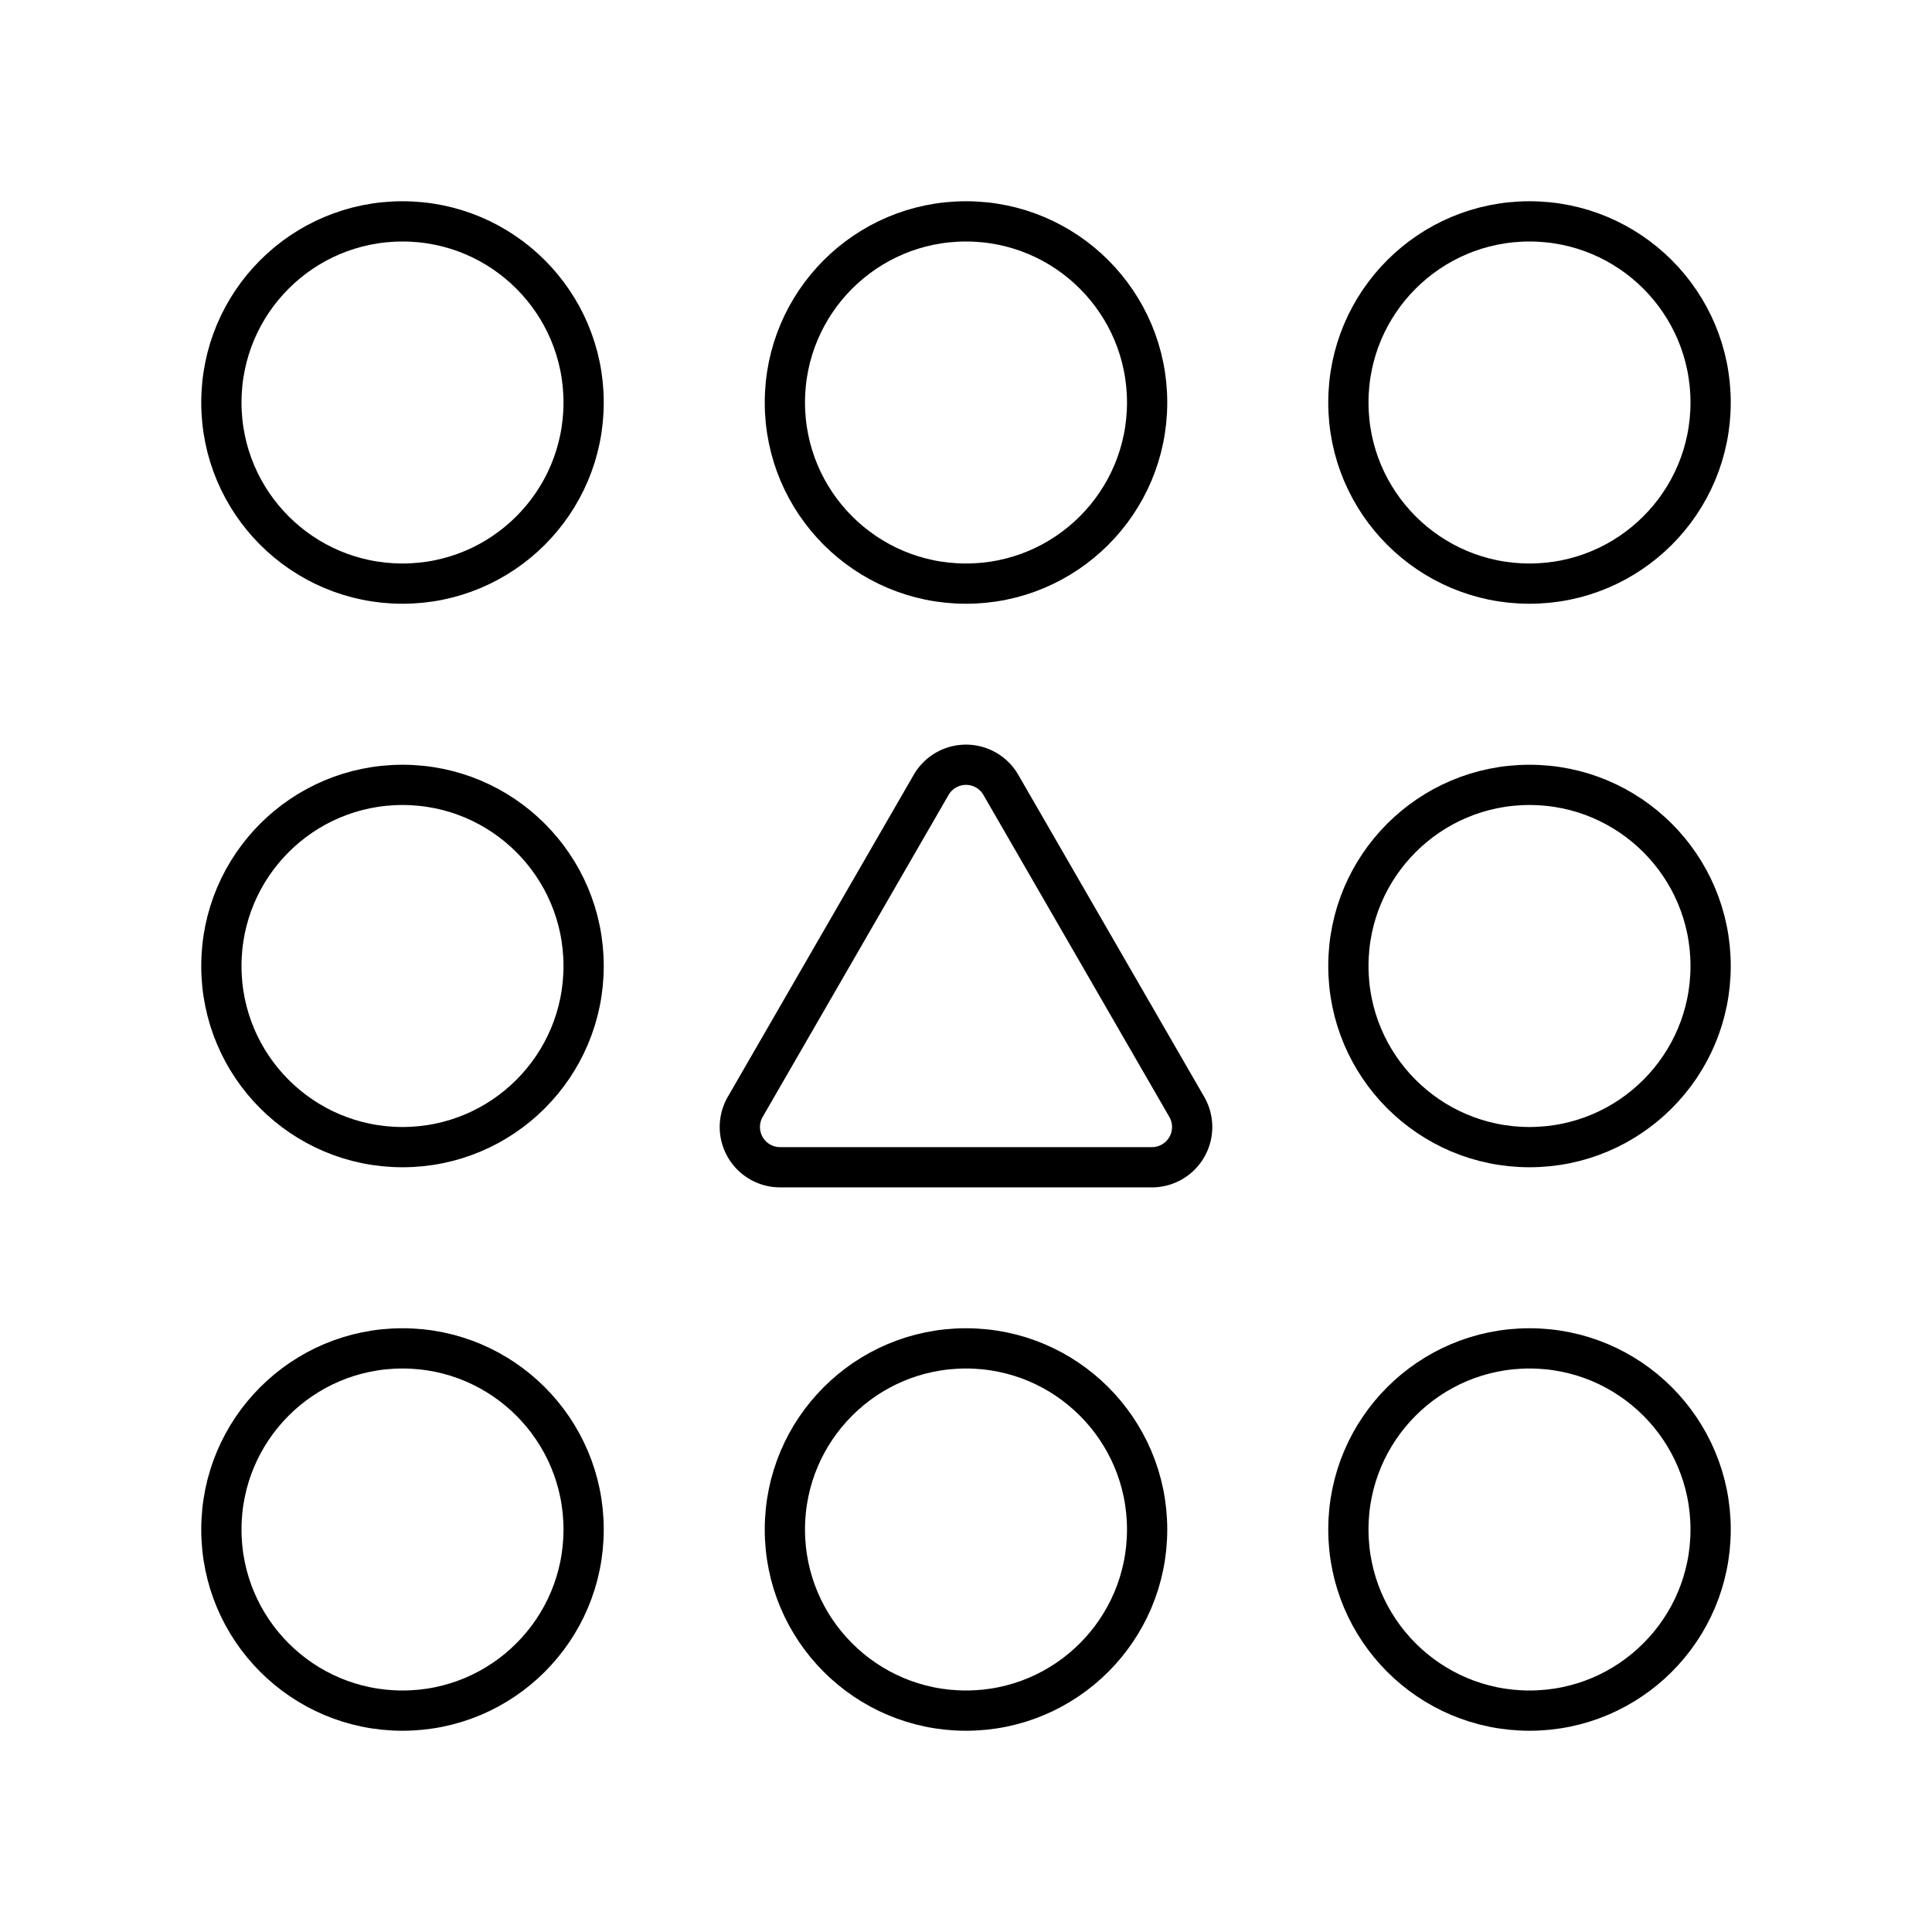
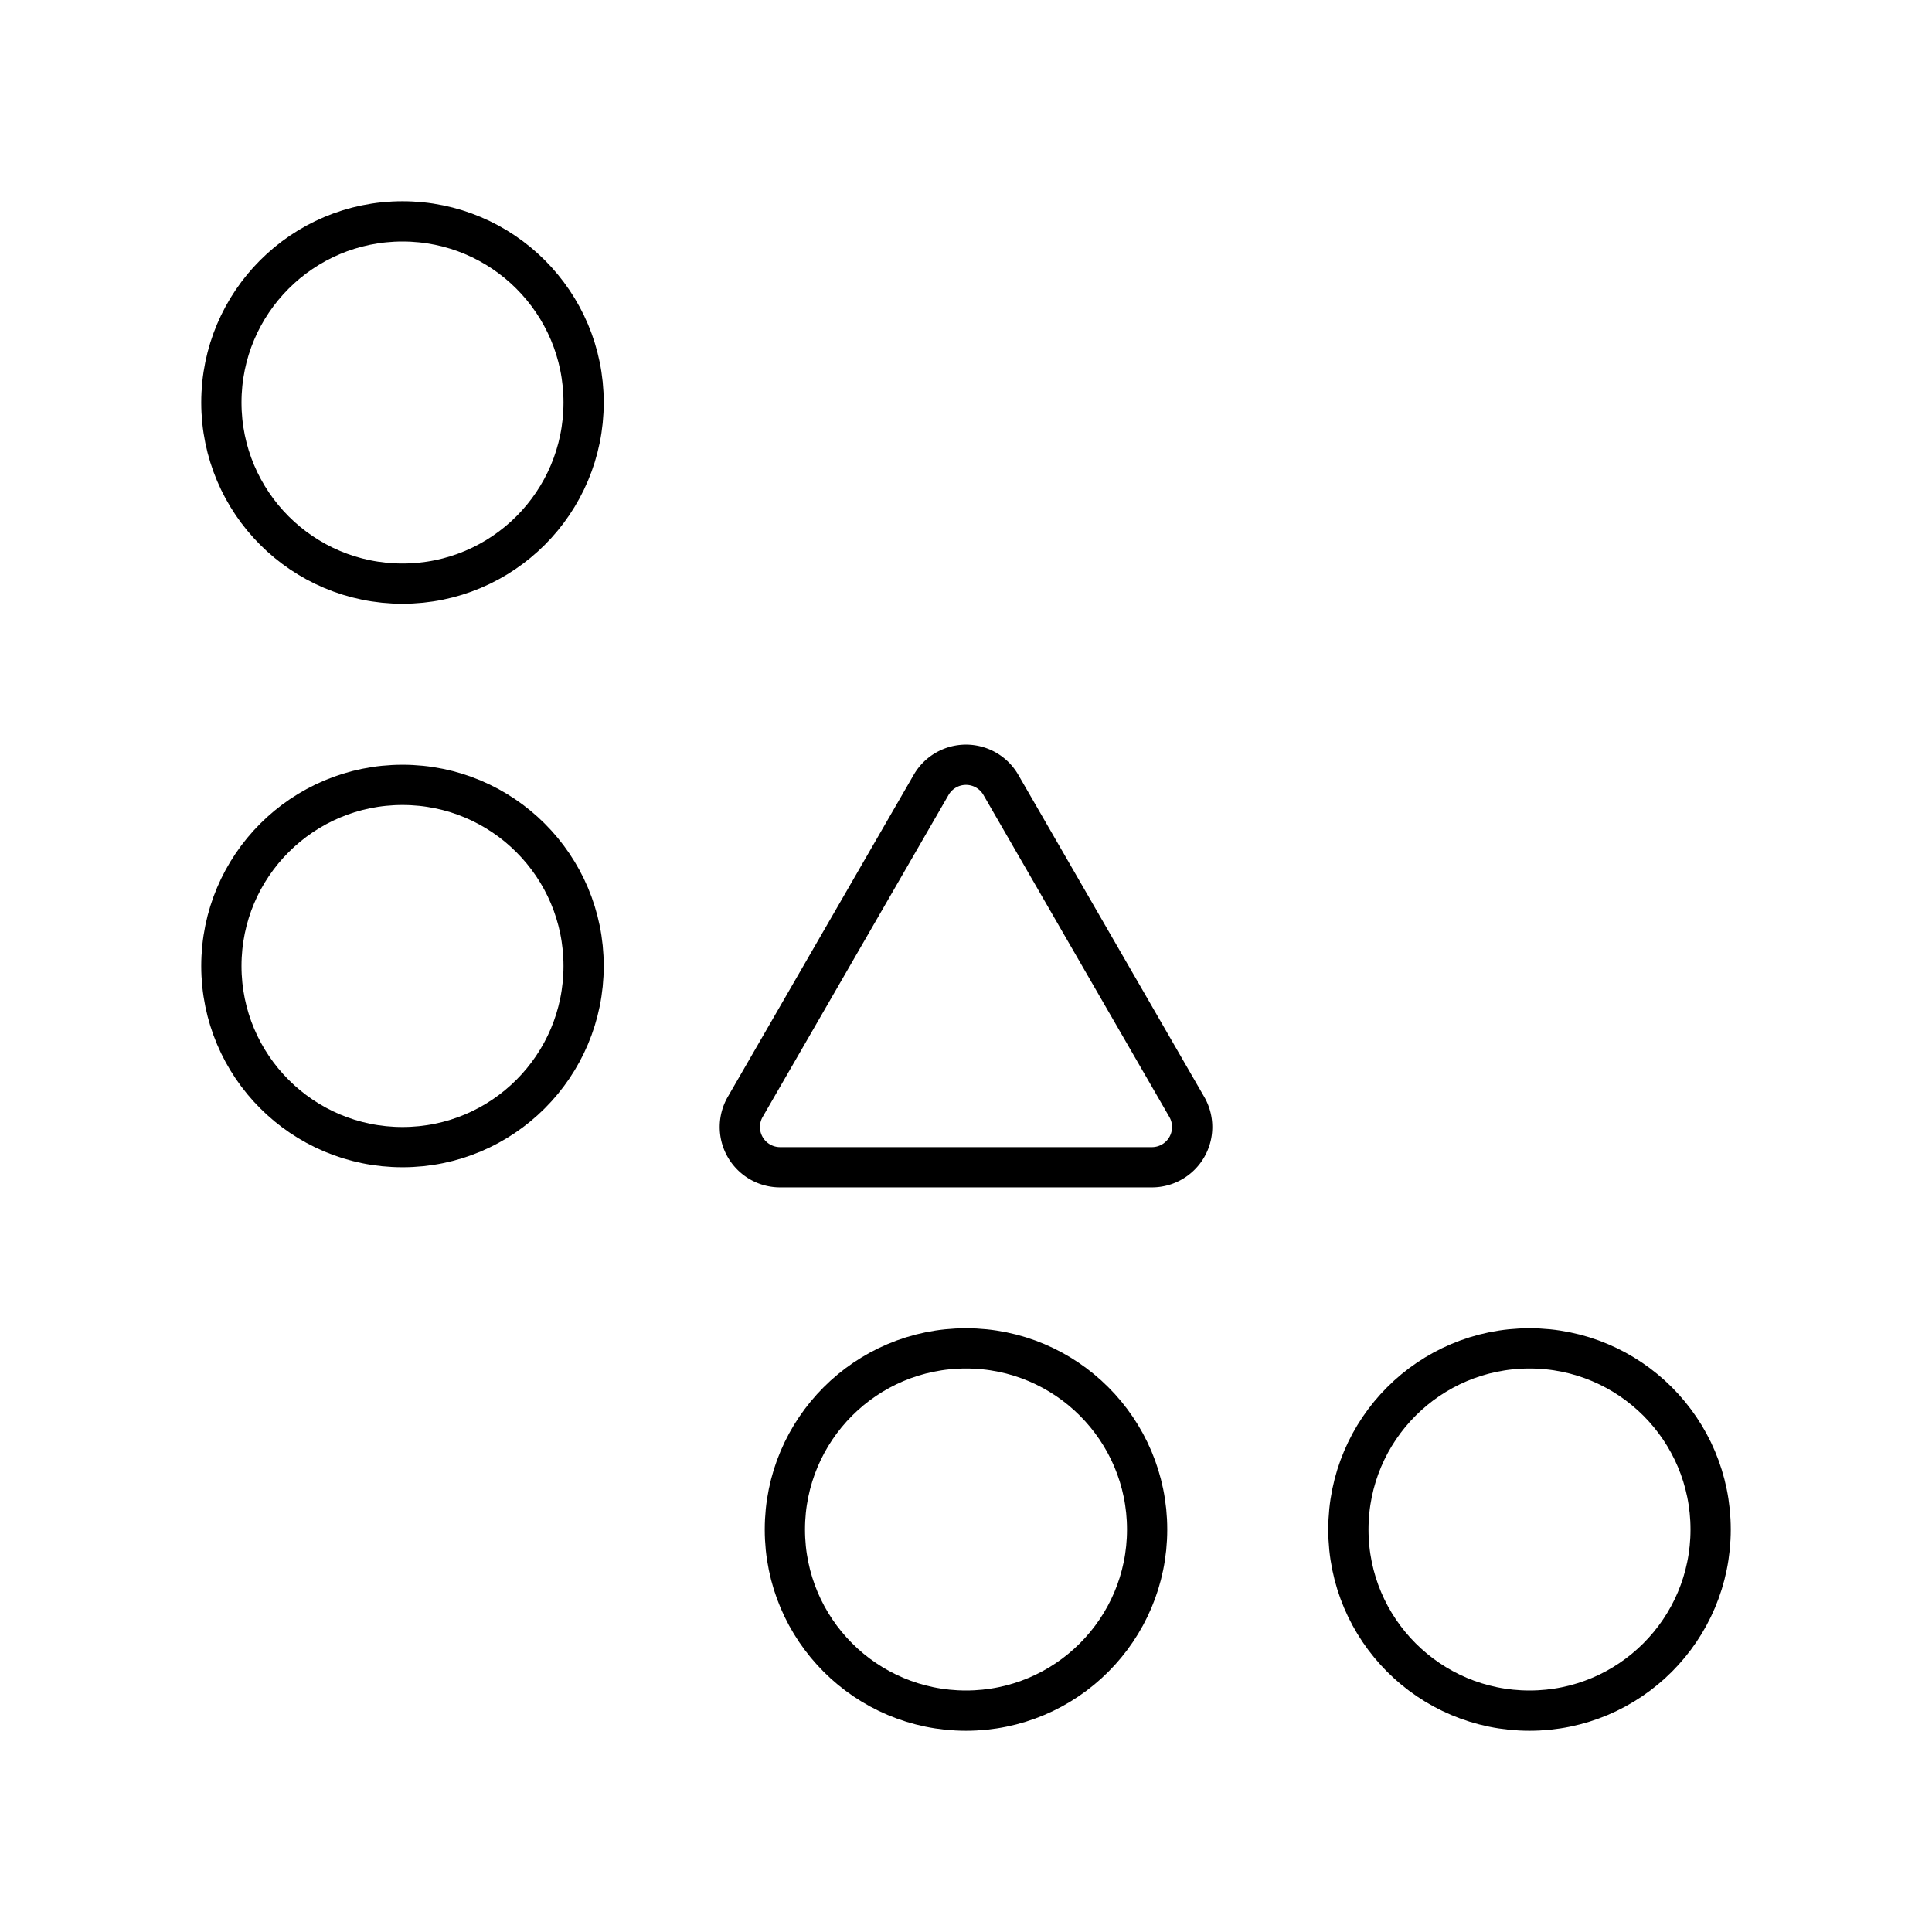
<svg xmlns="http://www.w3.org/2000/svg" viewBox="0 0 48 48">
  <defs>
    <style>.a{fill:none;stroke:#000;stroke-linecap:round;stroke-linejoin:round;}</style>
  </defs>
  <circle class="a" cx="10" cy="10" r="4.5" />
-   <circle class="a" cx="38" cy="10" r="4.5" />
-   <circle class="a" cx="24" cy="10" r="4.5" />
  <circle class="a" cx="10" cy="24" r="4.5" />
-   <circle class="a" cx="38" cy="24" r="4.5" />
-   <circle class="a" cx="10" cy="38" r="4.5" />
  <circle class="a" cx="38" cy="38" r="4.5" />
  <circle class="a" cx="24" cy="38" r="4.5" />
  <path class="a" d="M23.134,19.5l-4.619,8a1,1,0,0,0,.866,1.5h9.238a1,1,0,0,0,.866-1.5l-4.619-8A1,1,0,0,0,23.134,19.5Z" />
</svg>